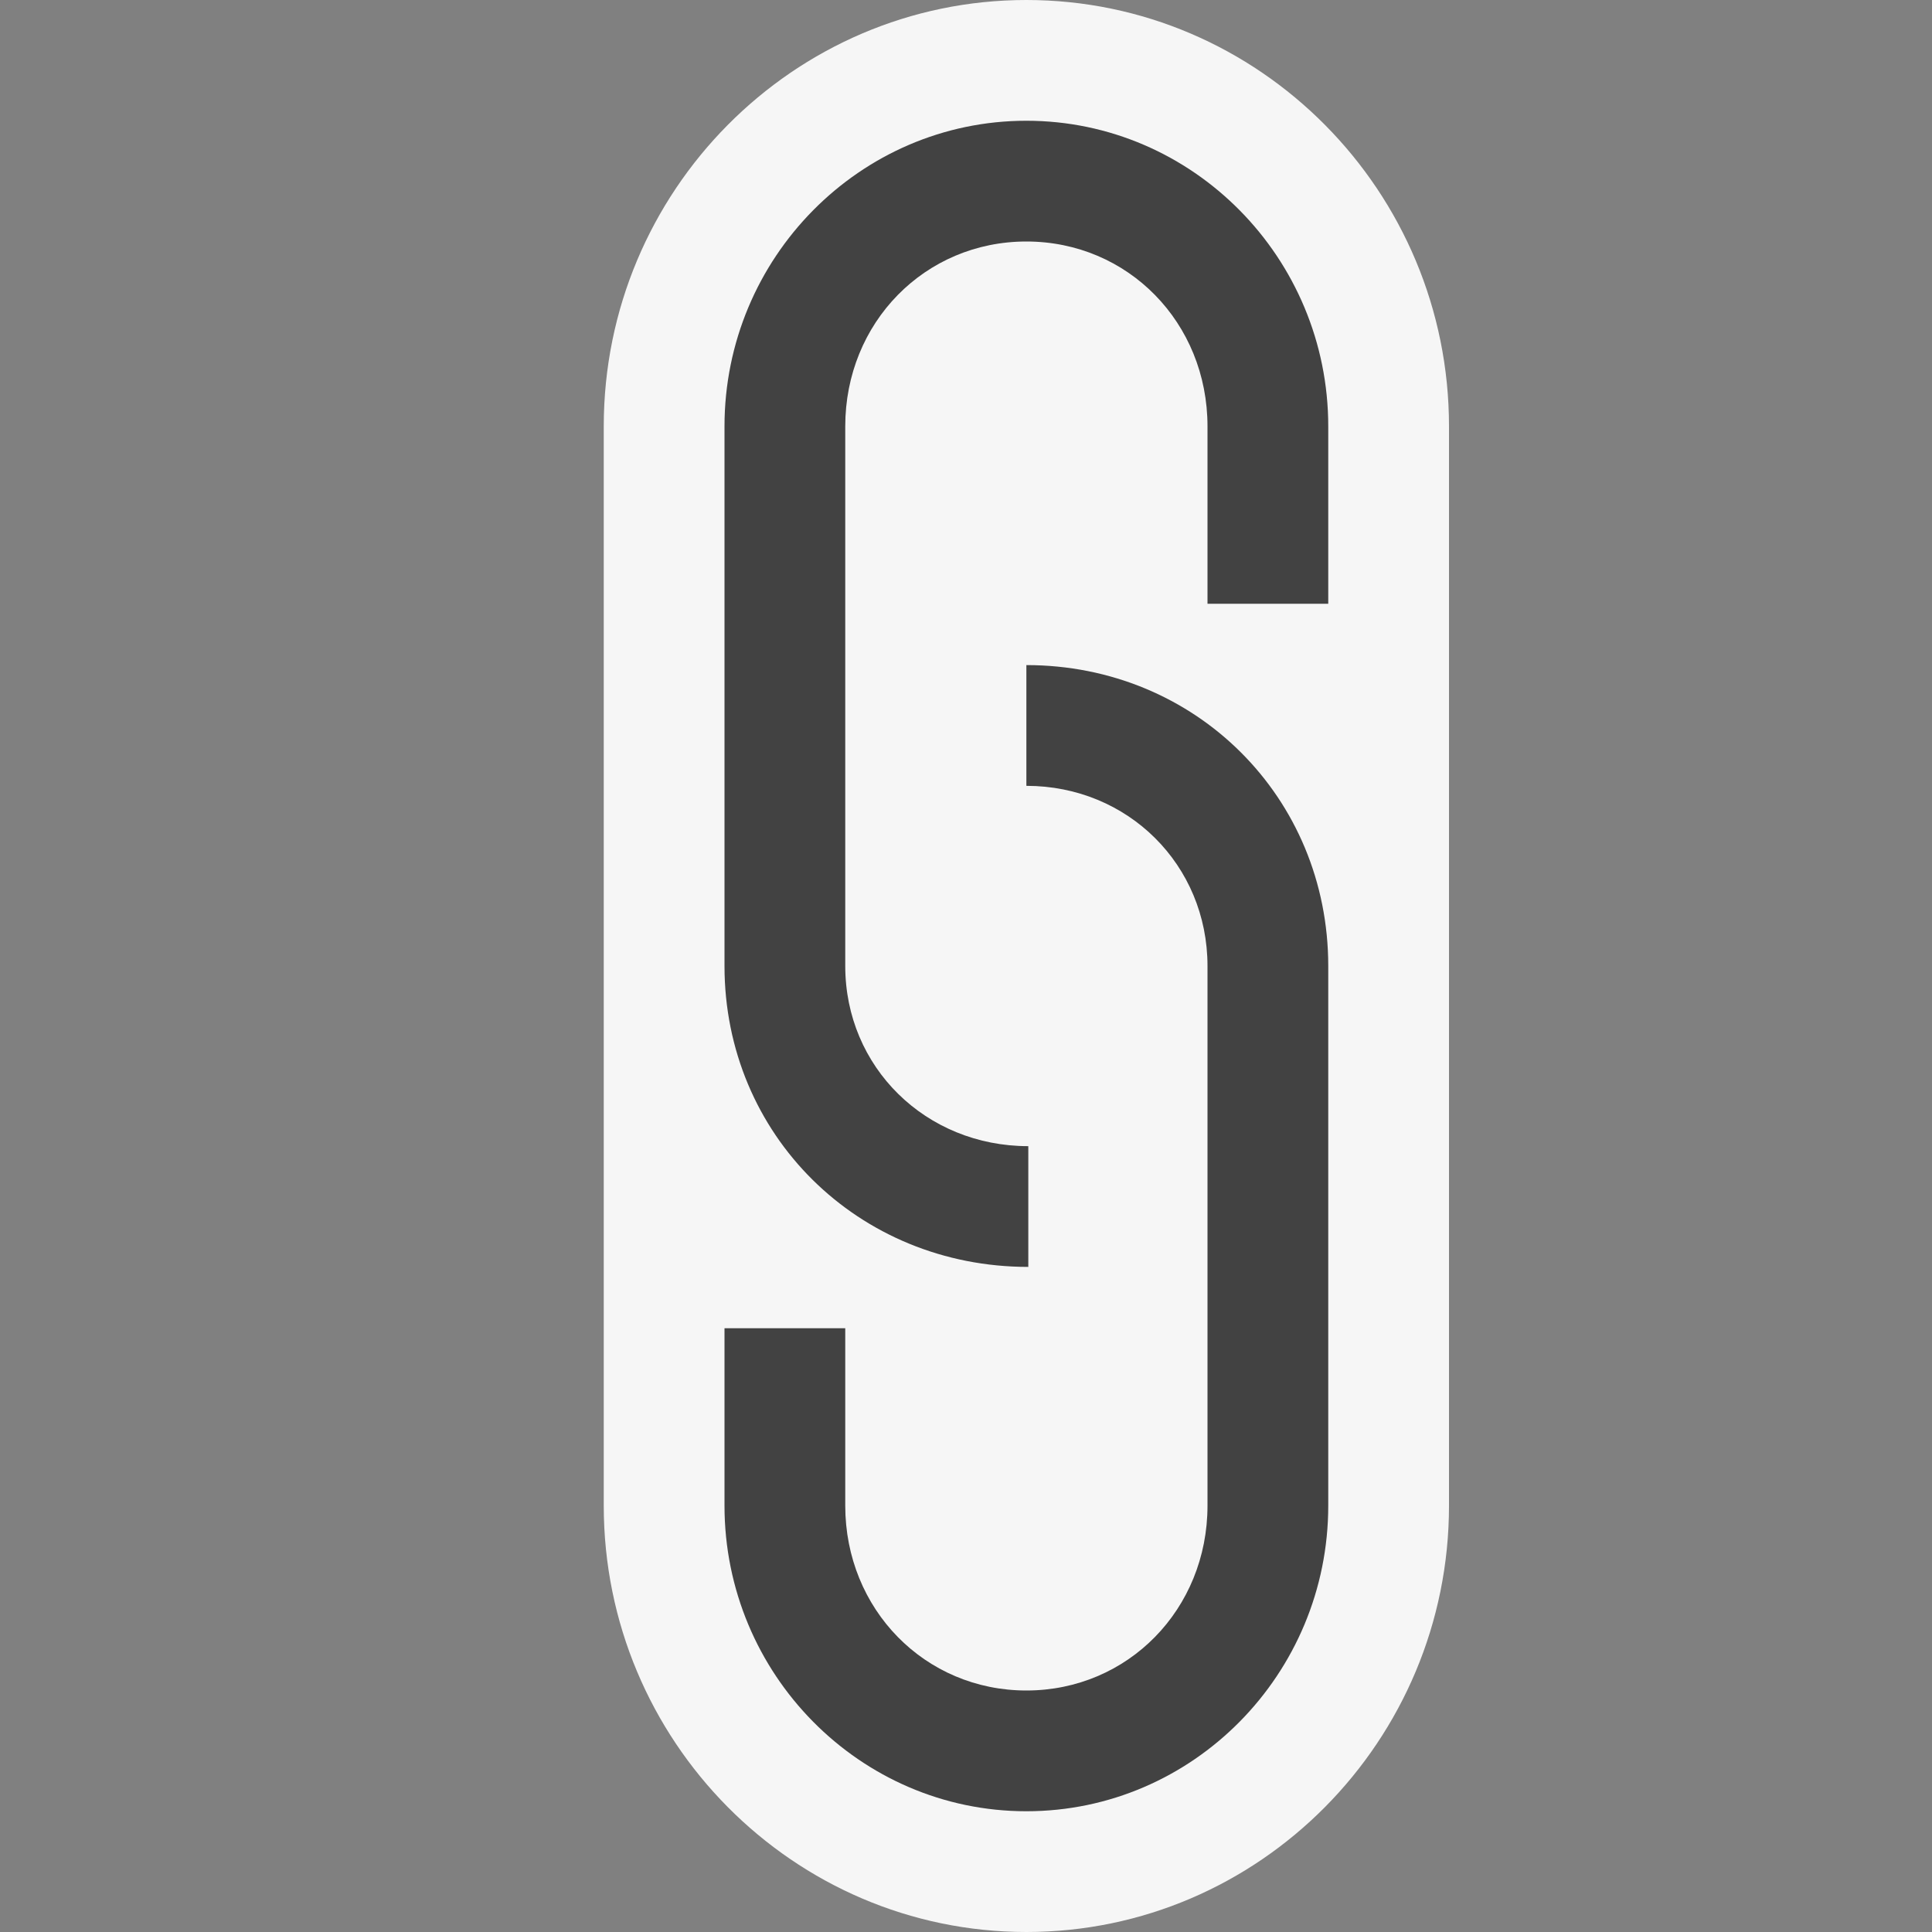
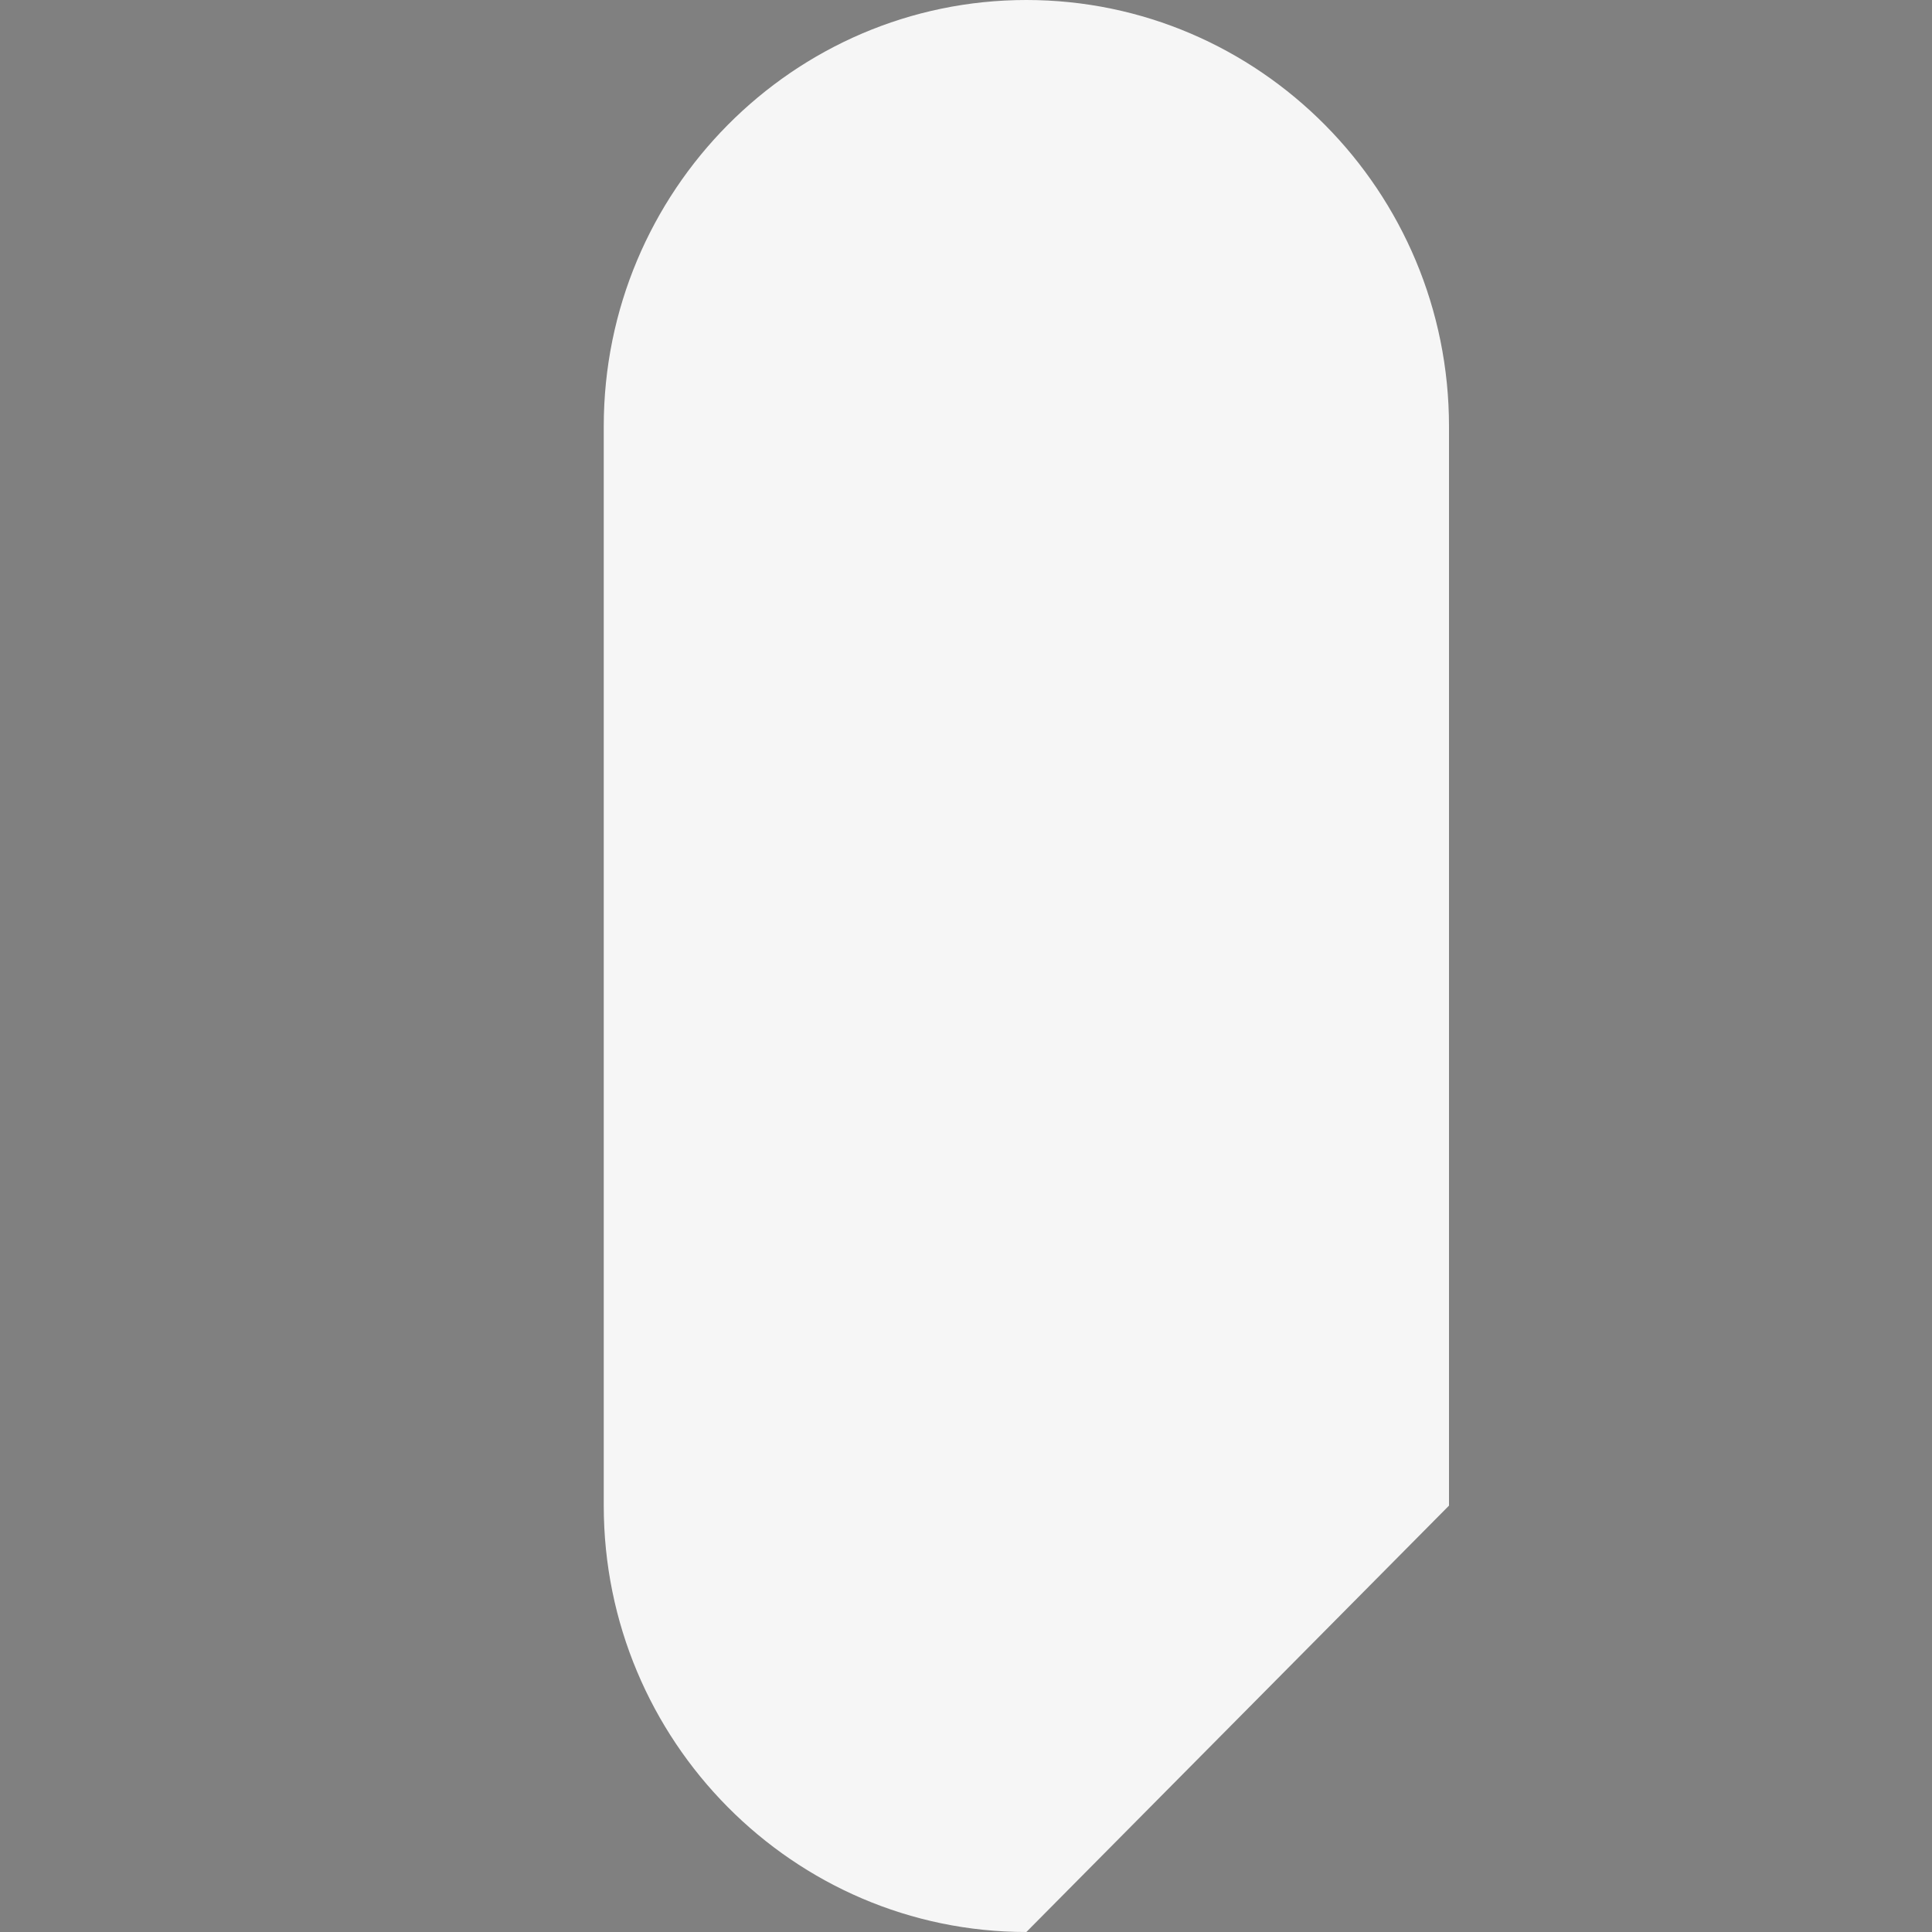
<svg xmlns="http://www.w3.org/2000/svg" viewBox="0 0 16 16" enable-background="new 0 0 16 16">
  <rect x="0" y="0" width="16" height="16" fill="#808080" stroke="none" />
  <style type="text/css">.icon-canvas-transparent{opacity:0;fill:#F6F6F6;} .icon-vs-out{fill:#F6F6F6;} .icon-vs-bg{fill:#424242;}</style>
-   <path class="icon-canvas-transparent" d="M16 16h-16v-16h16v16z" id="canvas" />
-   <path class="icon-vs-out" d="M8.5 16c-1.93 0-3.5-1.584-3.5-3.531v-8.938c0-1.947 1.57-3.531 3.5-3.531s3.5 1.584 3.5 3.531v8.938c0 1.947-1.57 3.531-3.5 3.531z" id="outline" />
-   <path class="icon-vs-bg" d="M8.516 10.492c-1.411 0-2.516-1.095-2.516-2.492v-4.469c0-1.395 1.122-2.531 2.5-2.531 1.379 0 2.5 1.136 2.5 2.531v1.469h-1v-1.469c0-.859-.659-1.531-1.5-1.531s-1.5.672-1.5 1.531v4.469c0 .837.666 1.492 1.516 1.492v1zm2.484 1.977v-4.469c0-1.397-1.098-2.492-2.5-2.492v1c.841 0 1.5.655 1.5 1.492v4.469c0 .858-.659 1.531-1.5 1.531s-1.5-.673-1.5-1.531v-1.469h-1v1.469c0 1.395 1.122 2.531 2.5 2.531 1.379 0 2.5-1.136 2.5-2.531z" id="iconBg" />
+   <path class="icon-vs-out" d="M8.5 16c-1.93 0-3.5-1.584-3.5-3.531v-8.938c0-1.947 1.57-3.531 3.5-3.531s3.5 1.584 3.5 3.531v8.938z" id="outline" />
</svg>